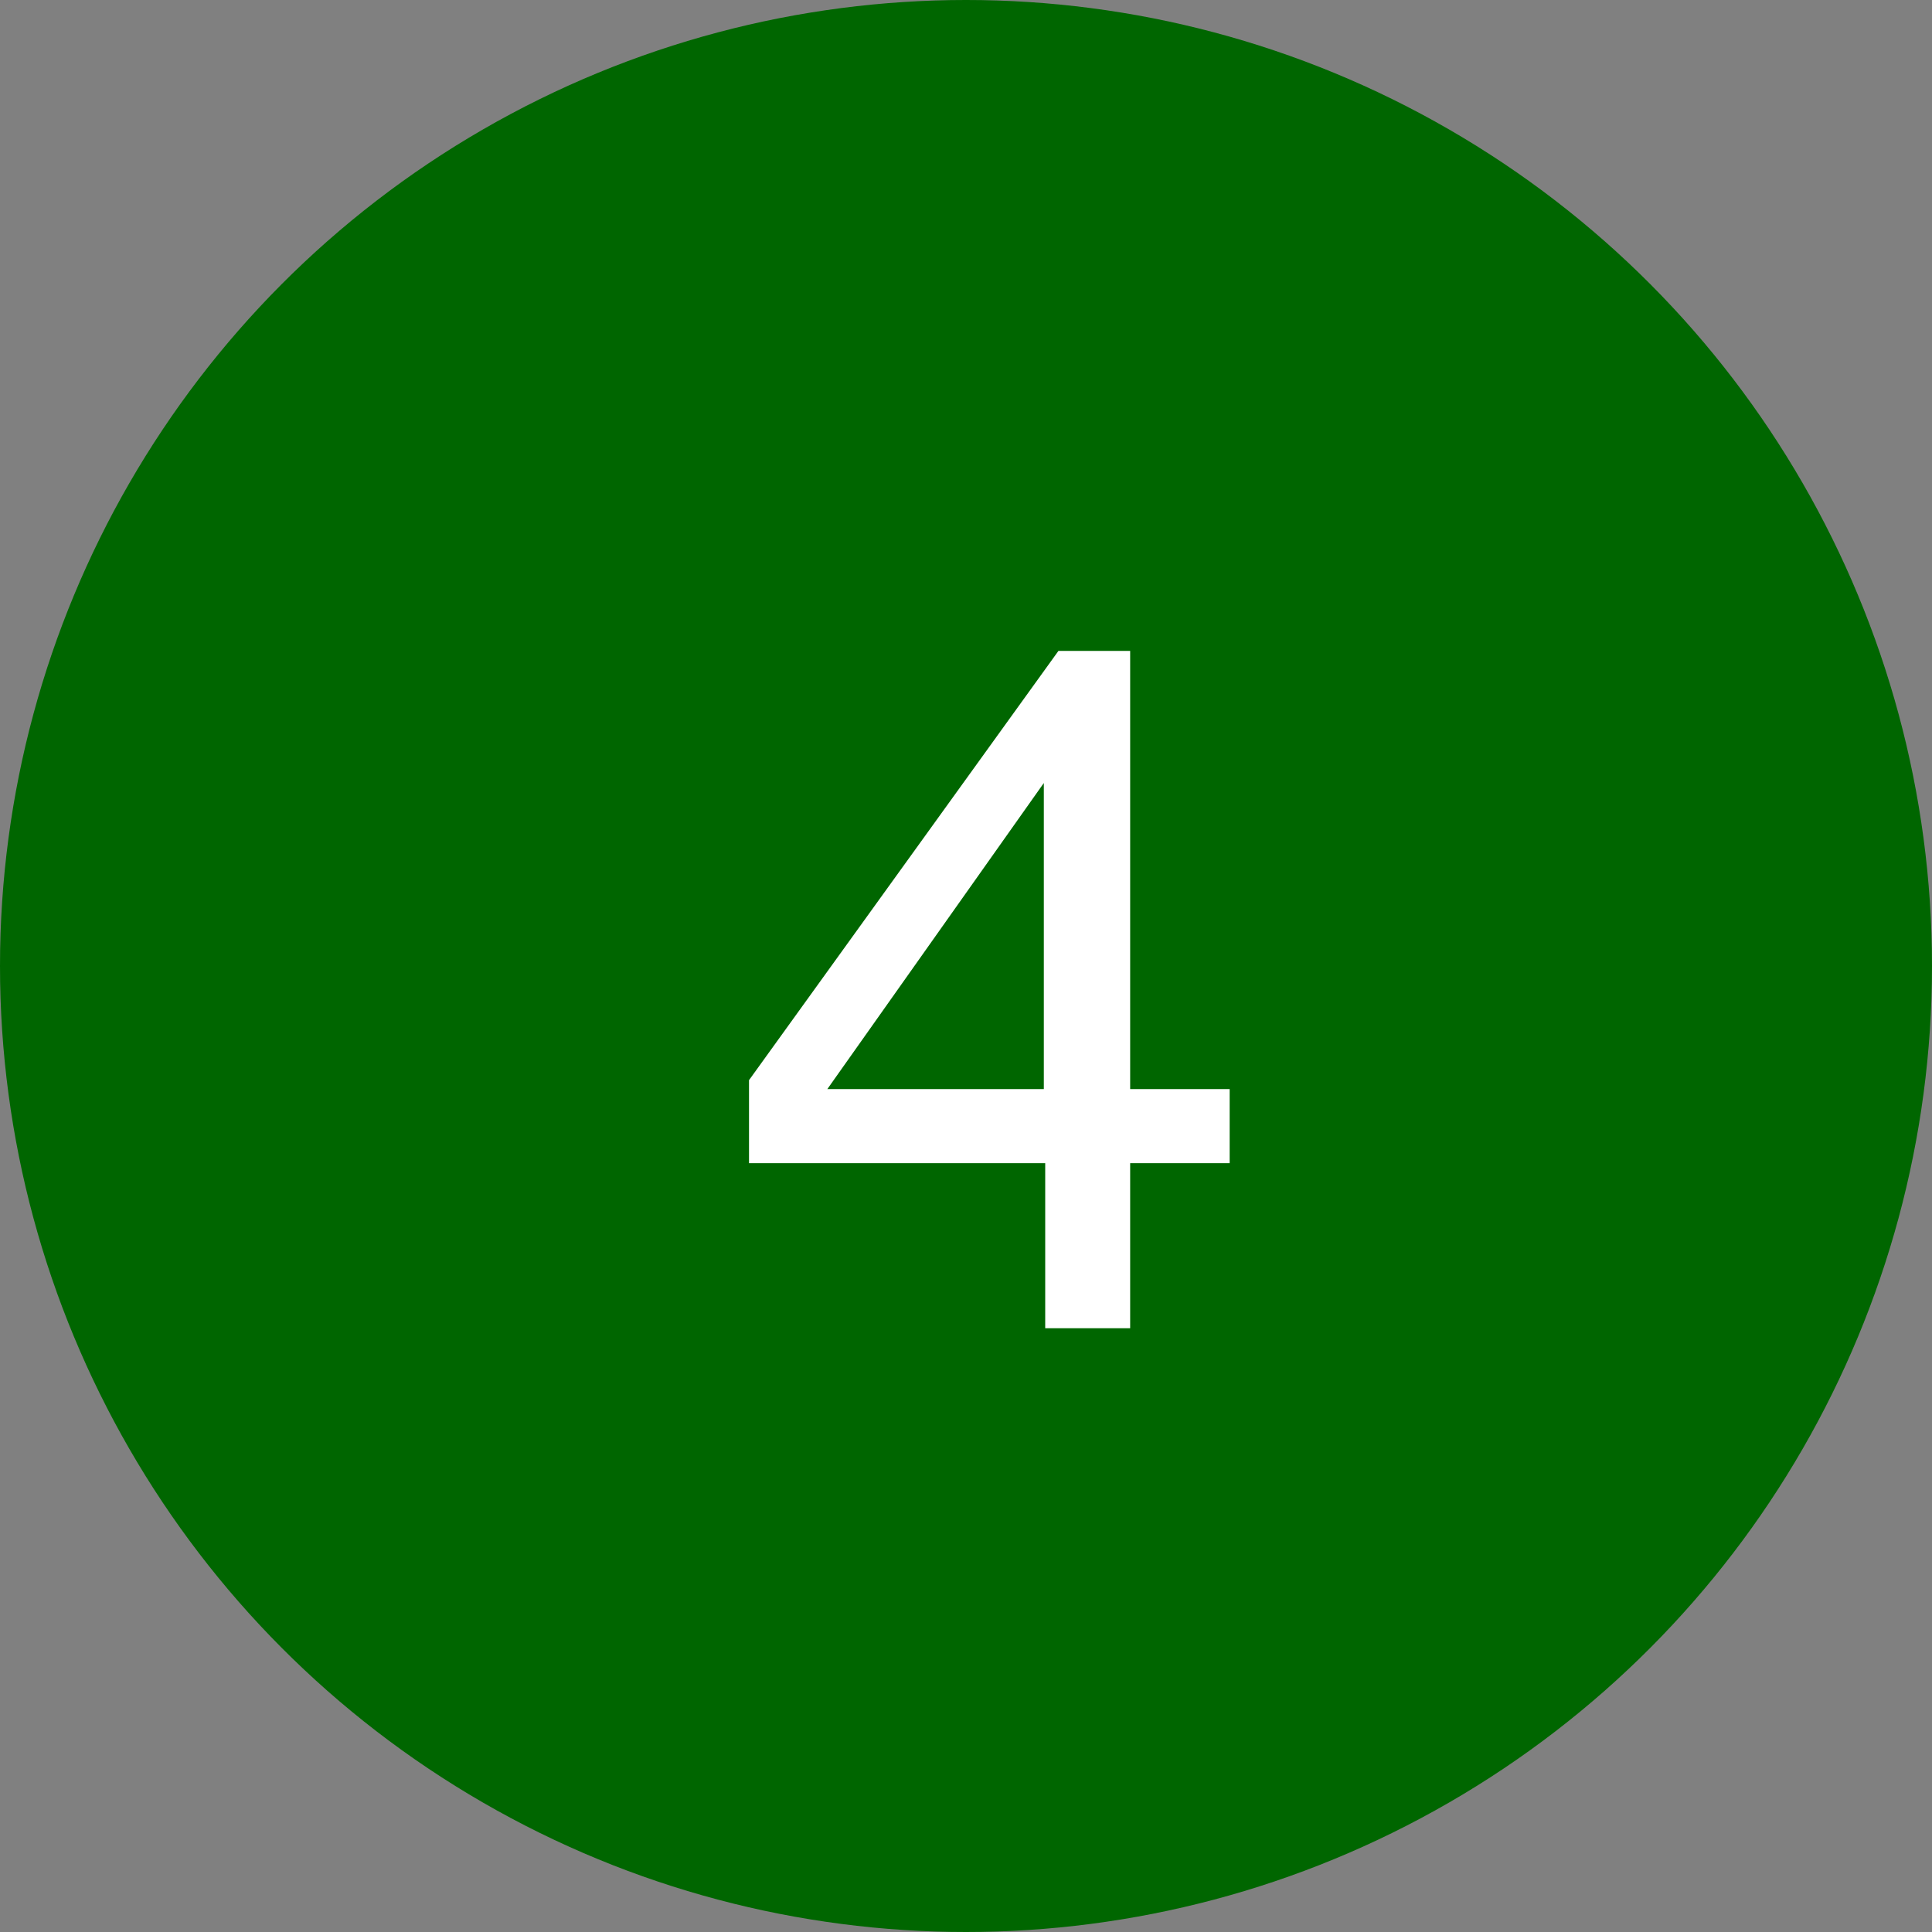
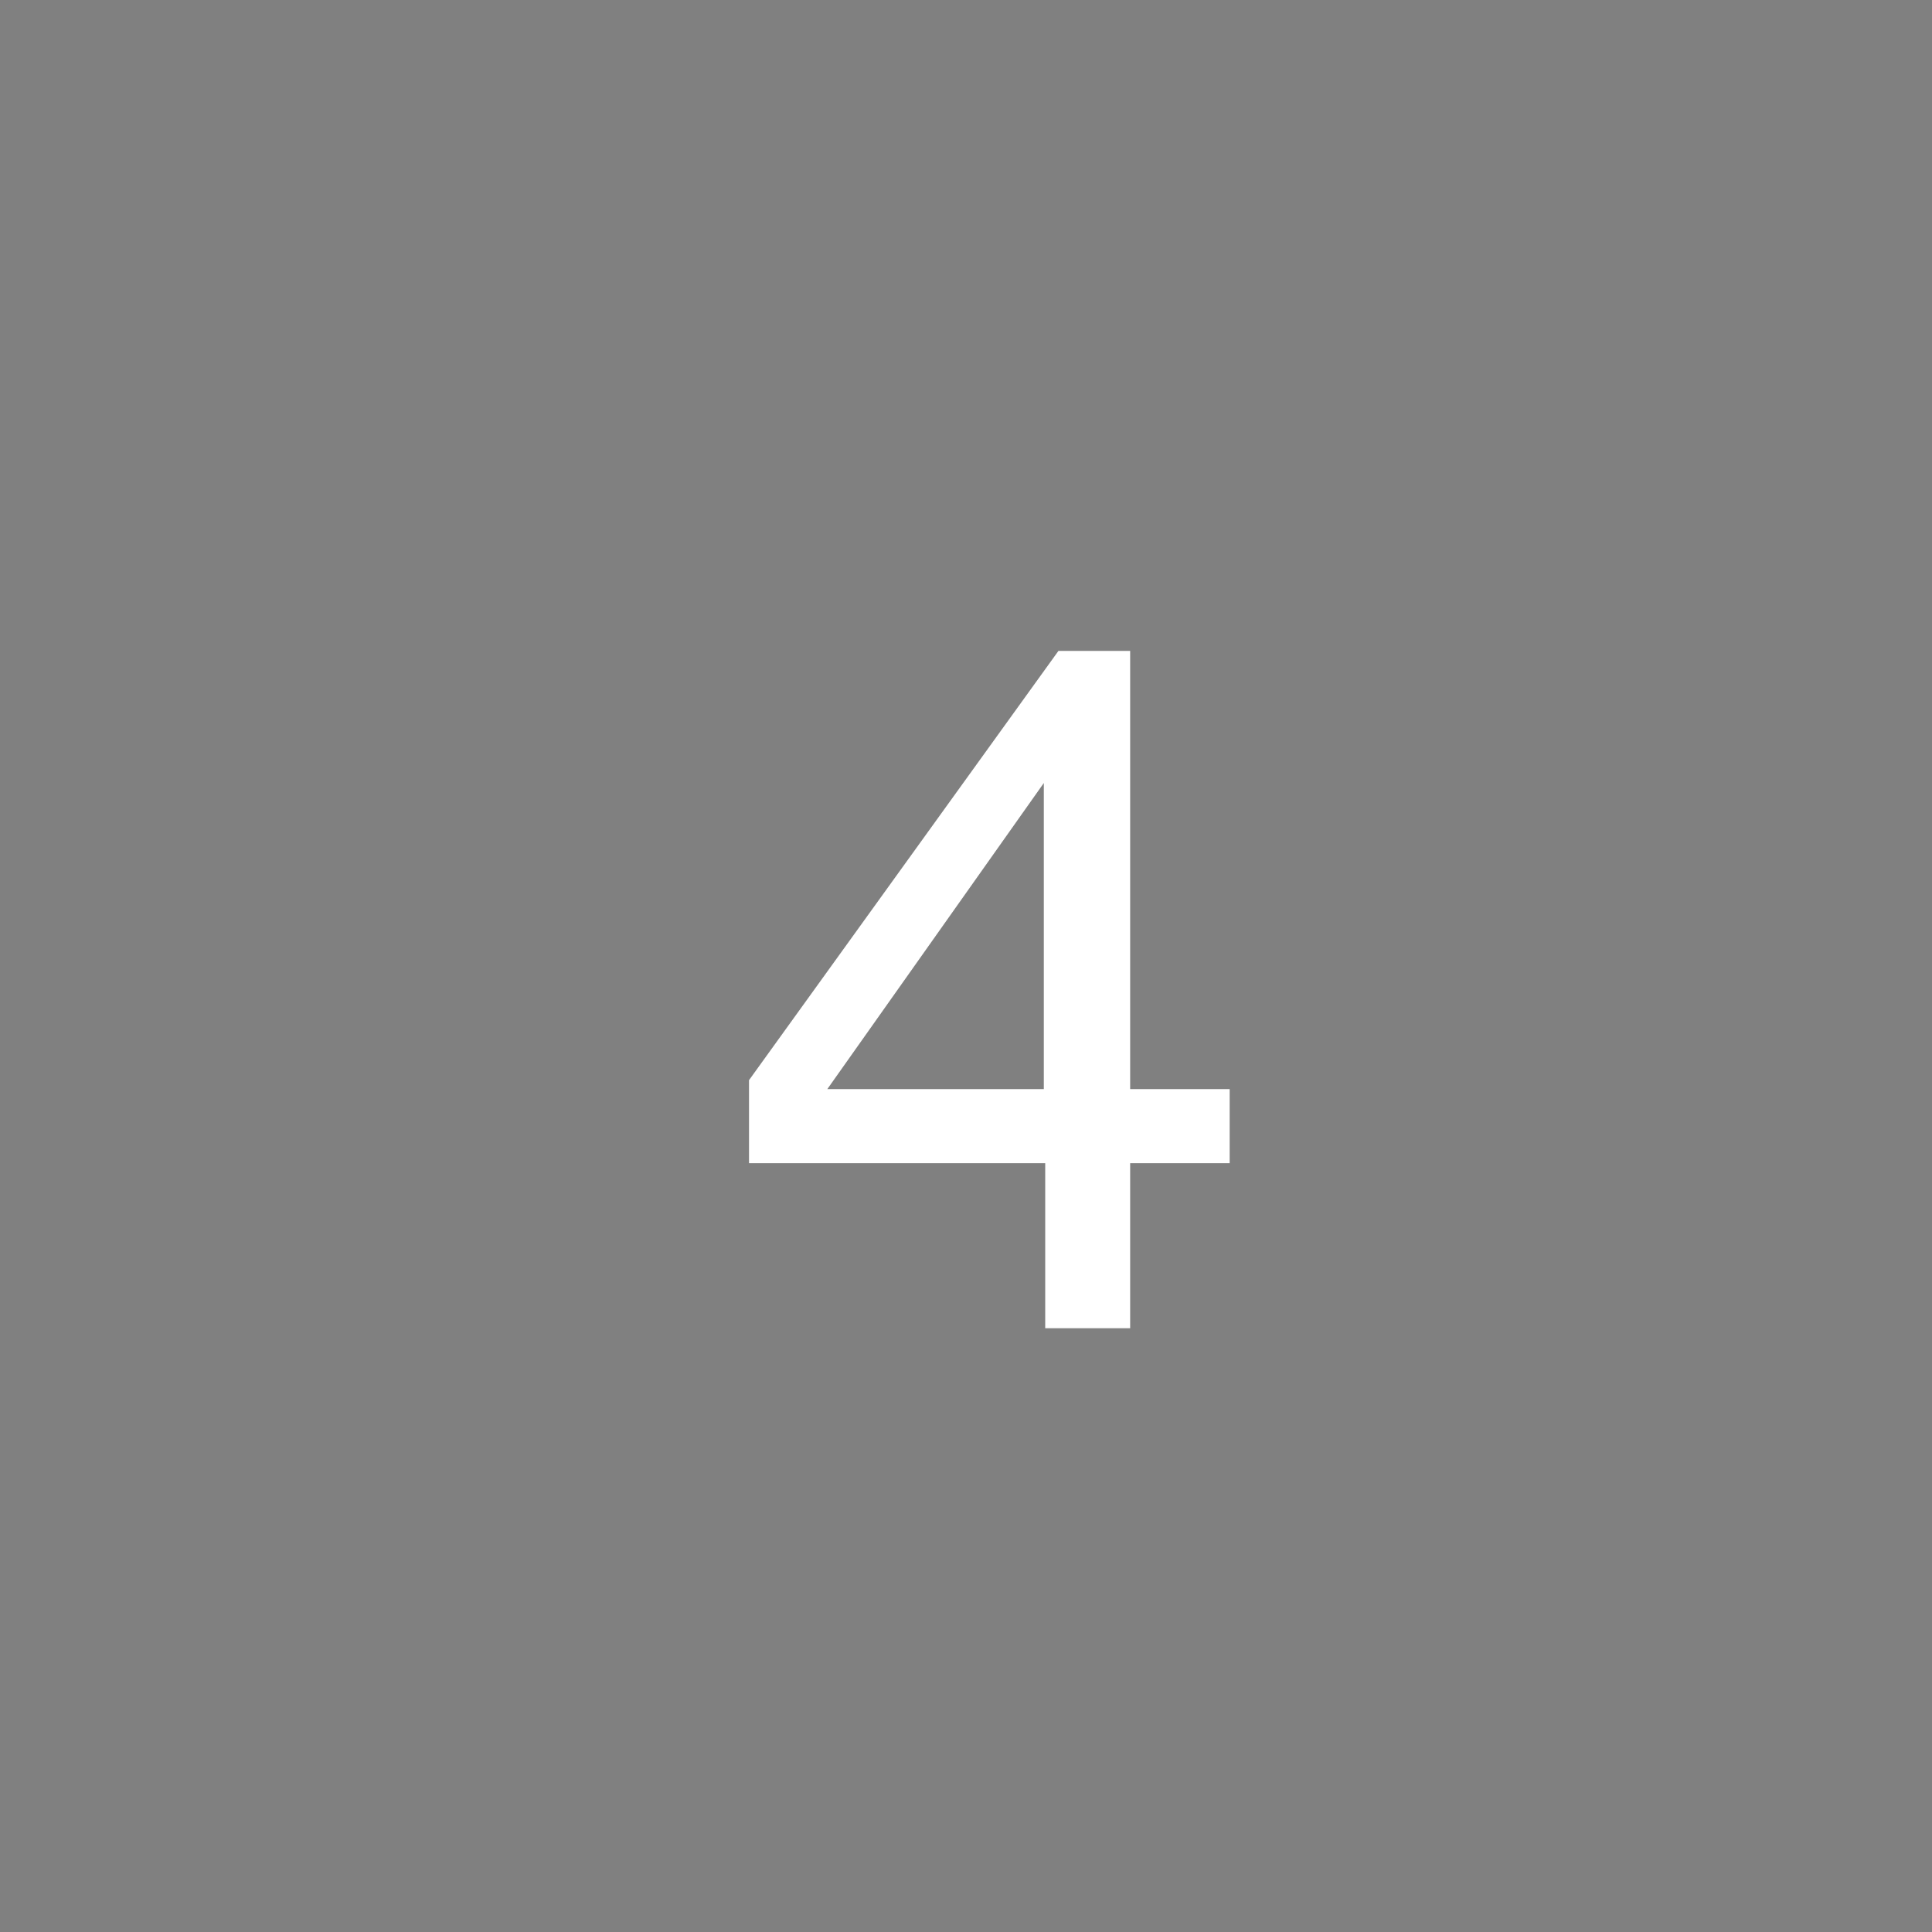
<svg xmlns="http://www.w3.org/2000/svg" width="32" height="32" viewBox="0 0 32 32" fill="none">
  <rect x="0" y="0" width="32" height="32" fill="#808080" stroke="none" />
-   <circle cx="16" cy="16" r="16" fill="#006600" />
-   <path d="M17.289 18.039V12.969L13.703 18.039H17.289ZM17.312 22V19.266H12.406V17.891L17.531 10.781H18.719V18.039H20.367V19.266H18.719V22H17.312Z" fill="white" />
+   <path d="M17.289 18.039V12.969L13.703 18.039H17.289ZM17.312 22V19.266H12.406V17.891L17.531 10.781H18.719V18.039H20.367V19.266H18.719V22Z" fill="white" />
</svg>